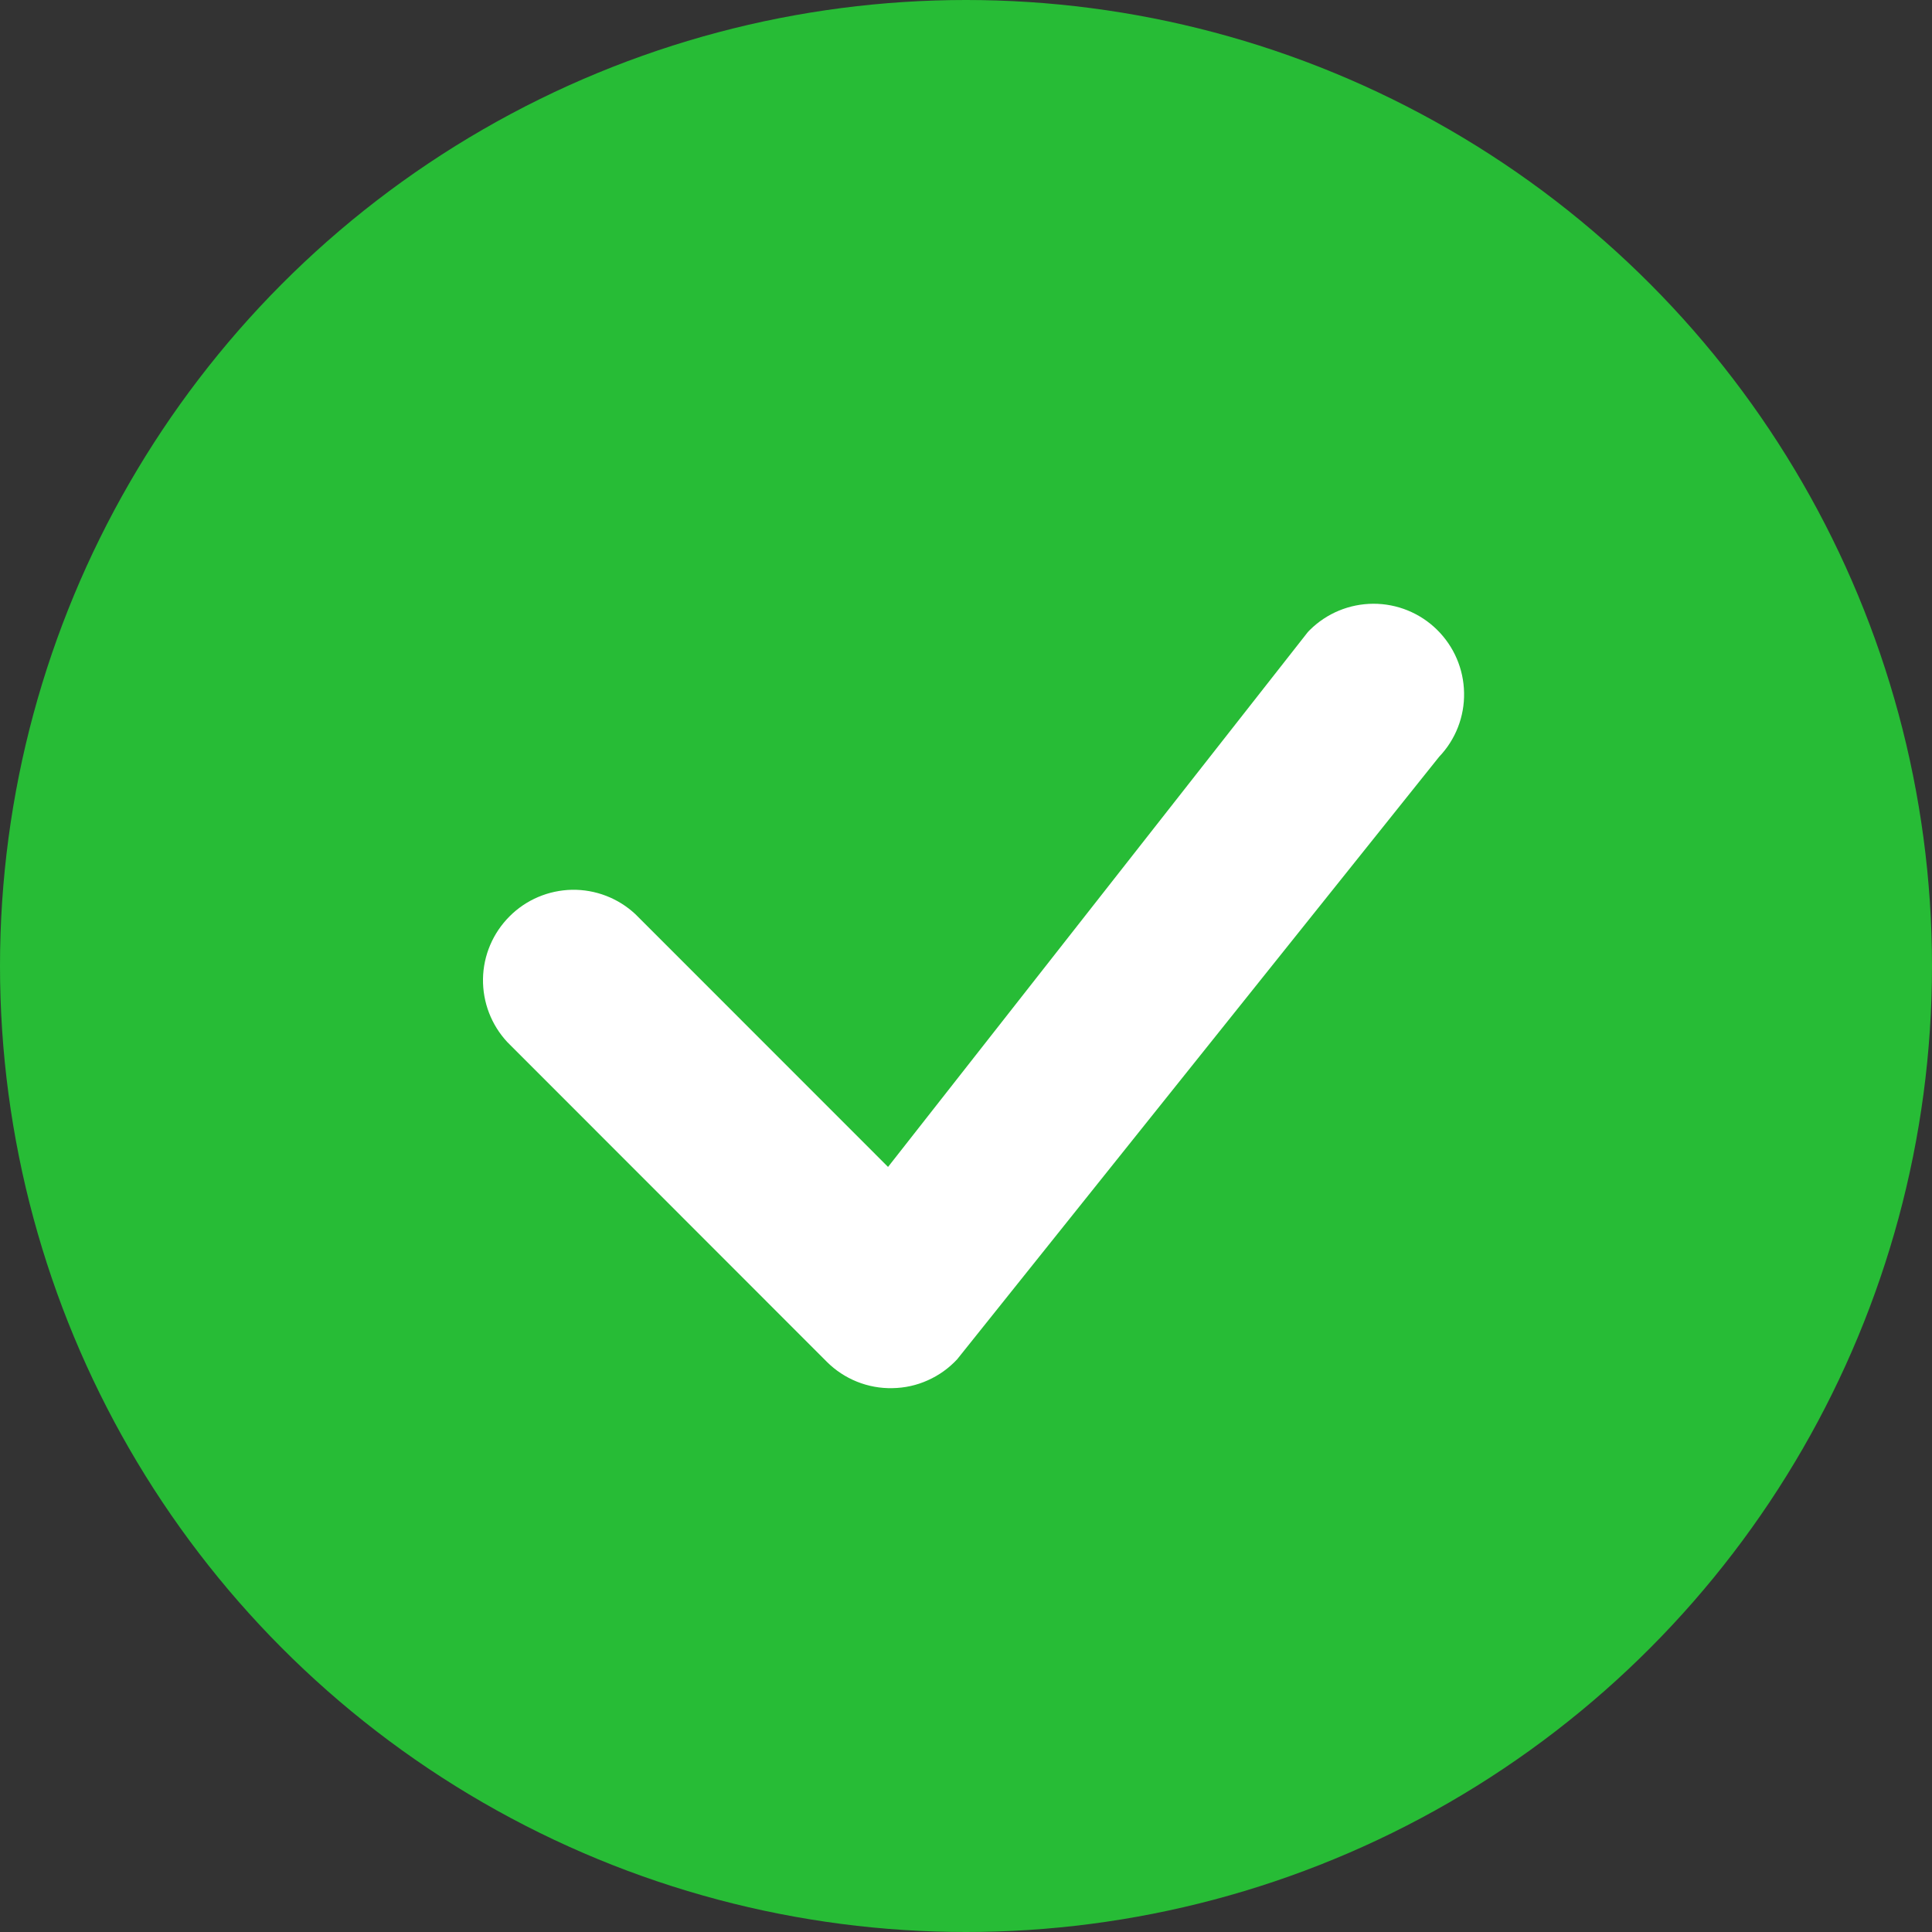
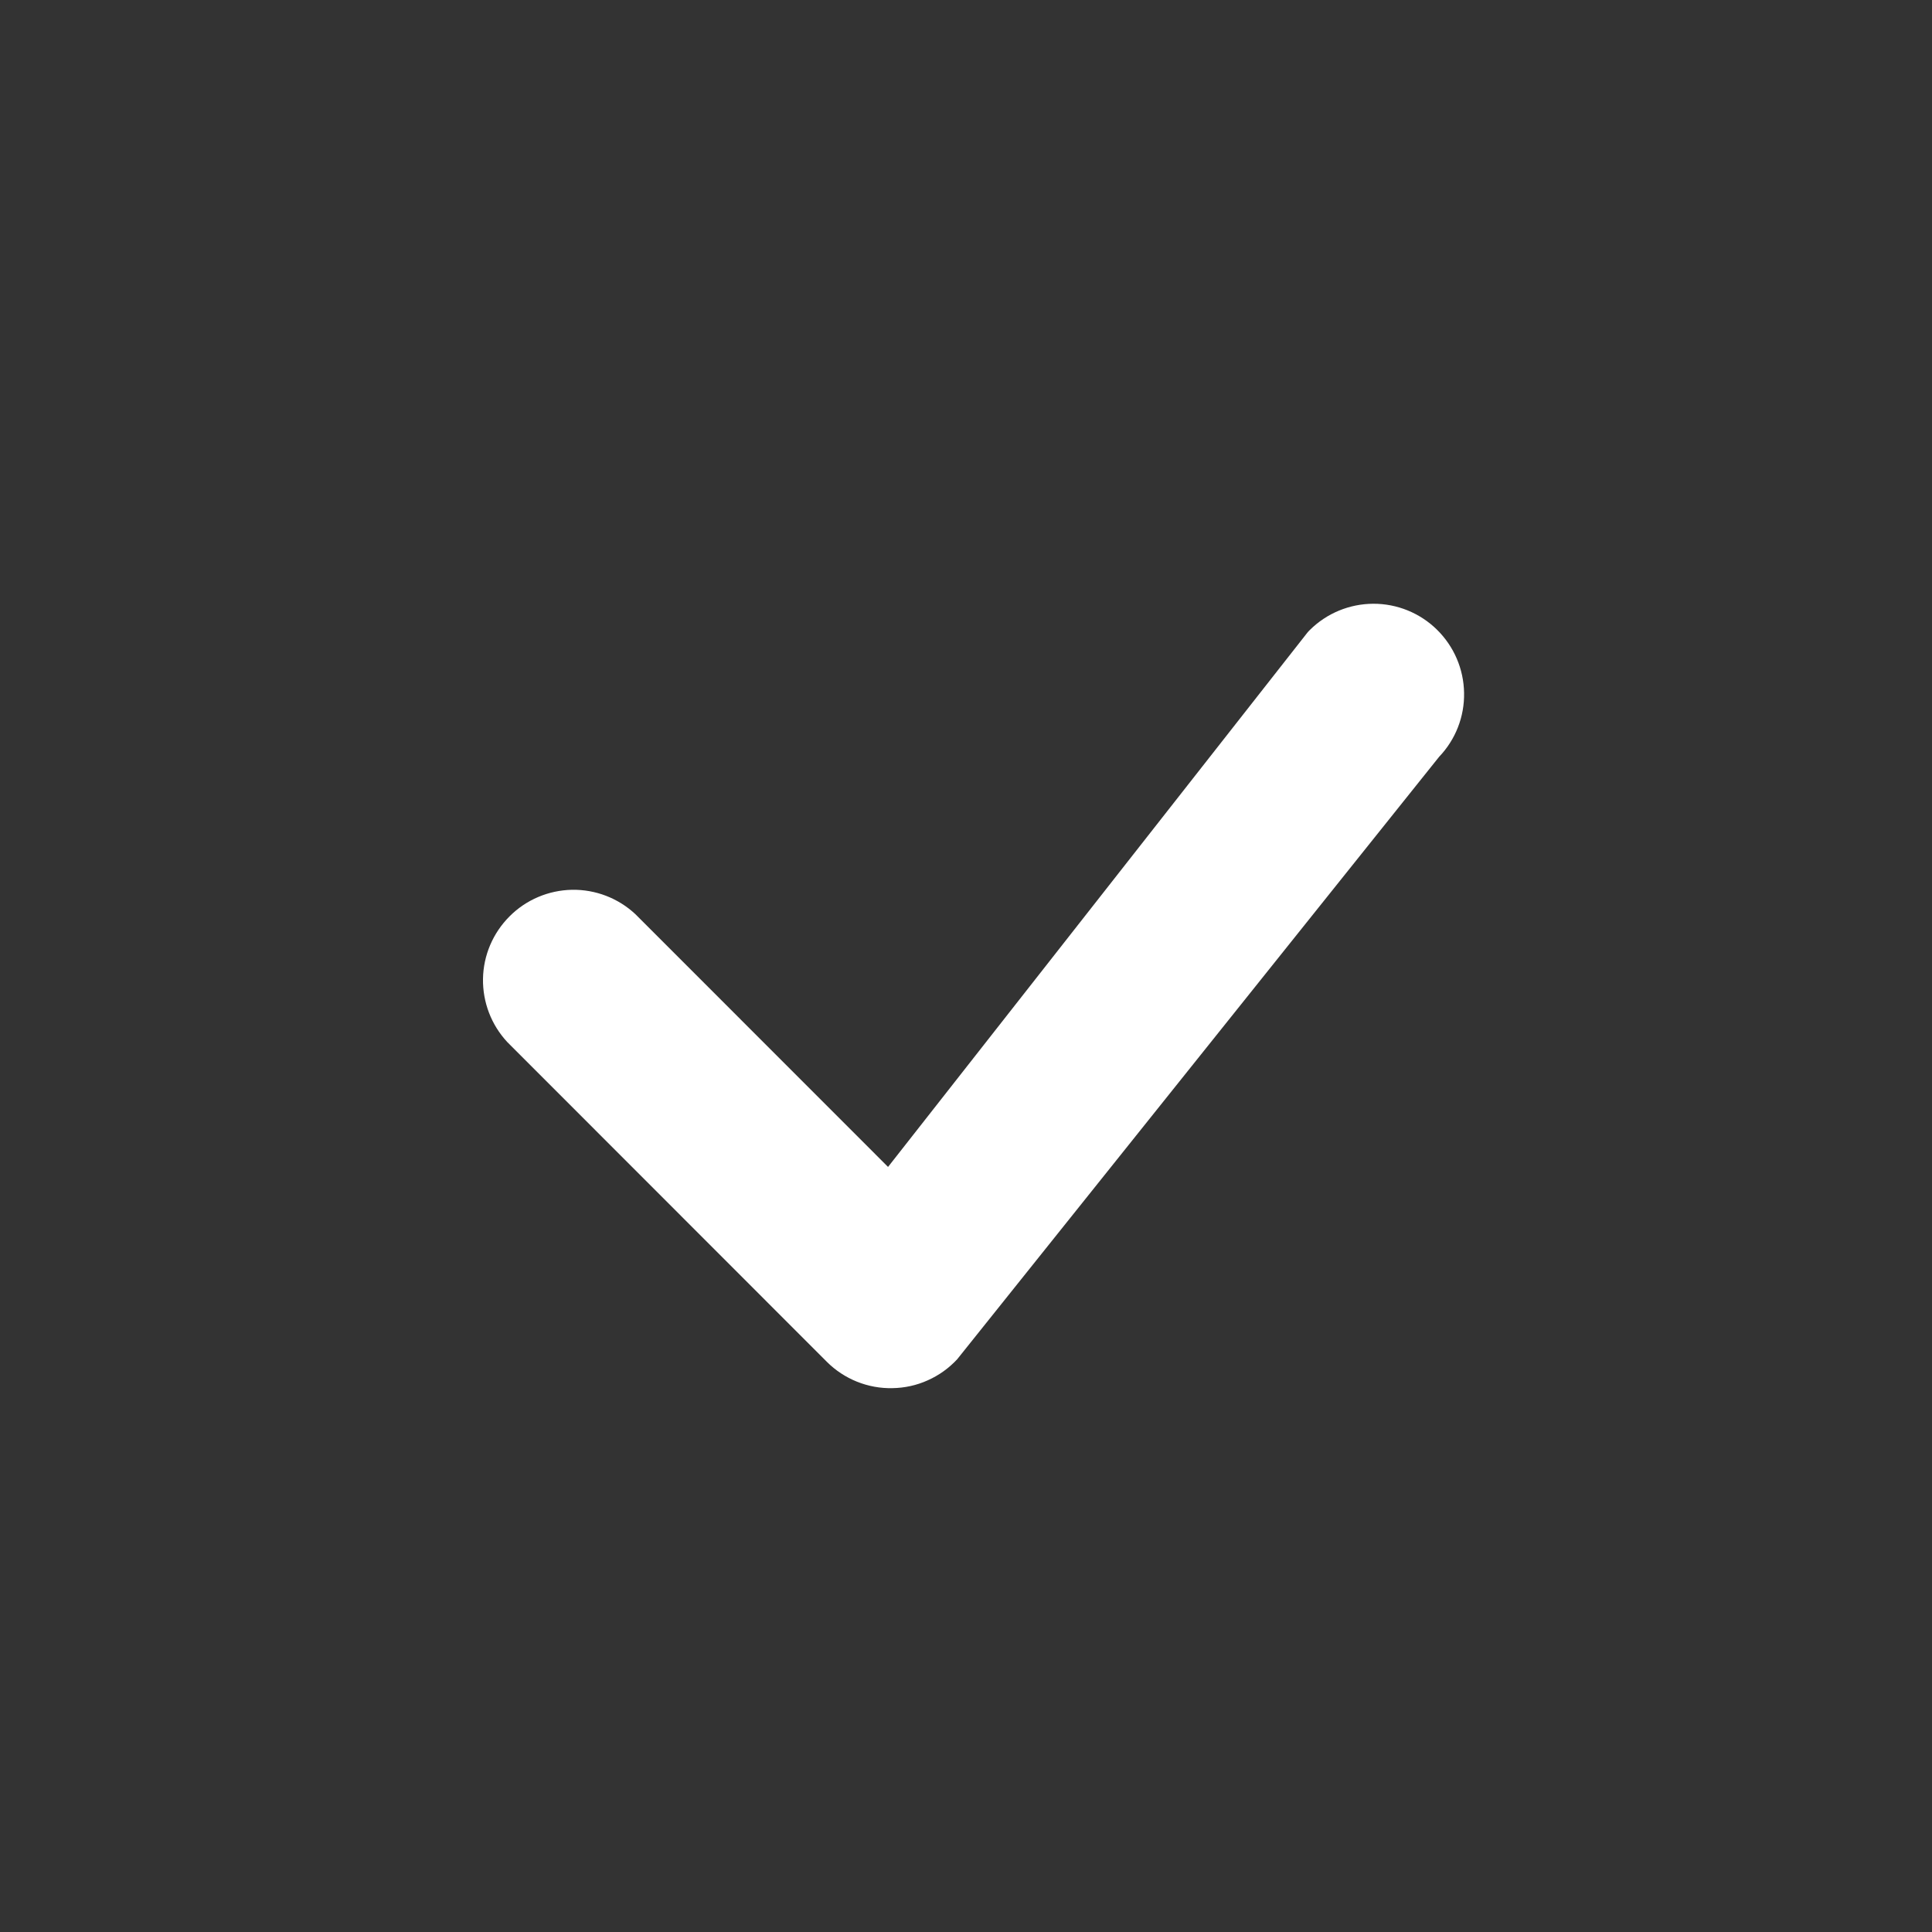
<svg xmlns="http://www.w3.org/2000/svg" width="20" height="20" viewBox="0 0 20 20" fill="none">
  <rect x="0" y="0" width="20" height="20" fill="#333333" stroke="none" />
-   <circle cx="10" cy="10" r="10" fill="#27BC36" />
  <path d="M13.559 6.522C13.55 6.53 13.542 6.54 13.534 6.549L9.193 12.08L6.577 9.463C6.399 9.297 6.164 9.207 5.921 9.211C5.678 9.216 5.446 9.314 5.275 9.486C5.103 9.658 5.004 9.889 5 10.132C4.996 10.375 5.086 10.61 5.252 10.788L8.559 14.097C8.648 14.186 8.754 14.256 8.871 14.303C8.988 14.35 9.113 14.373 9.239 14.37C9.365 14.368 9.489 14.341 9.604 14.289C9.719 14.238 9.822 14.164 9.908 14.072L14.898 7.834C15.068 7.656 15.161 7.418 15.156 7.172C15.152 6.925 15.051 6.691 14.875 6.518C14.7 6.346 14.463 6.249 14.216 6.25C13.97 6.251 13.734 6.348 13.559 6.522Z" fill="white" />
</svg>